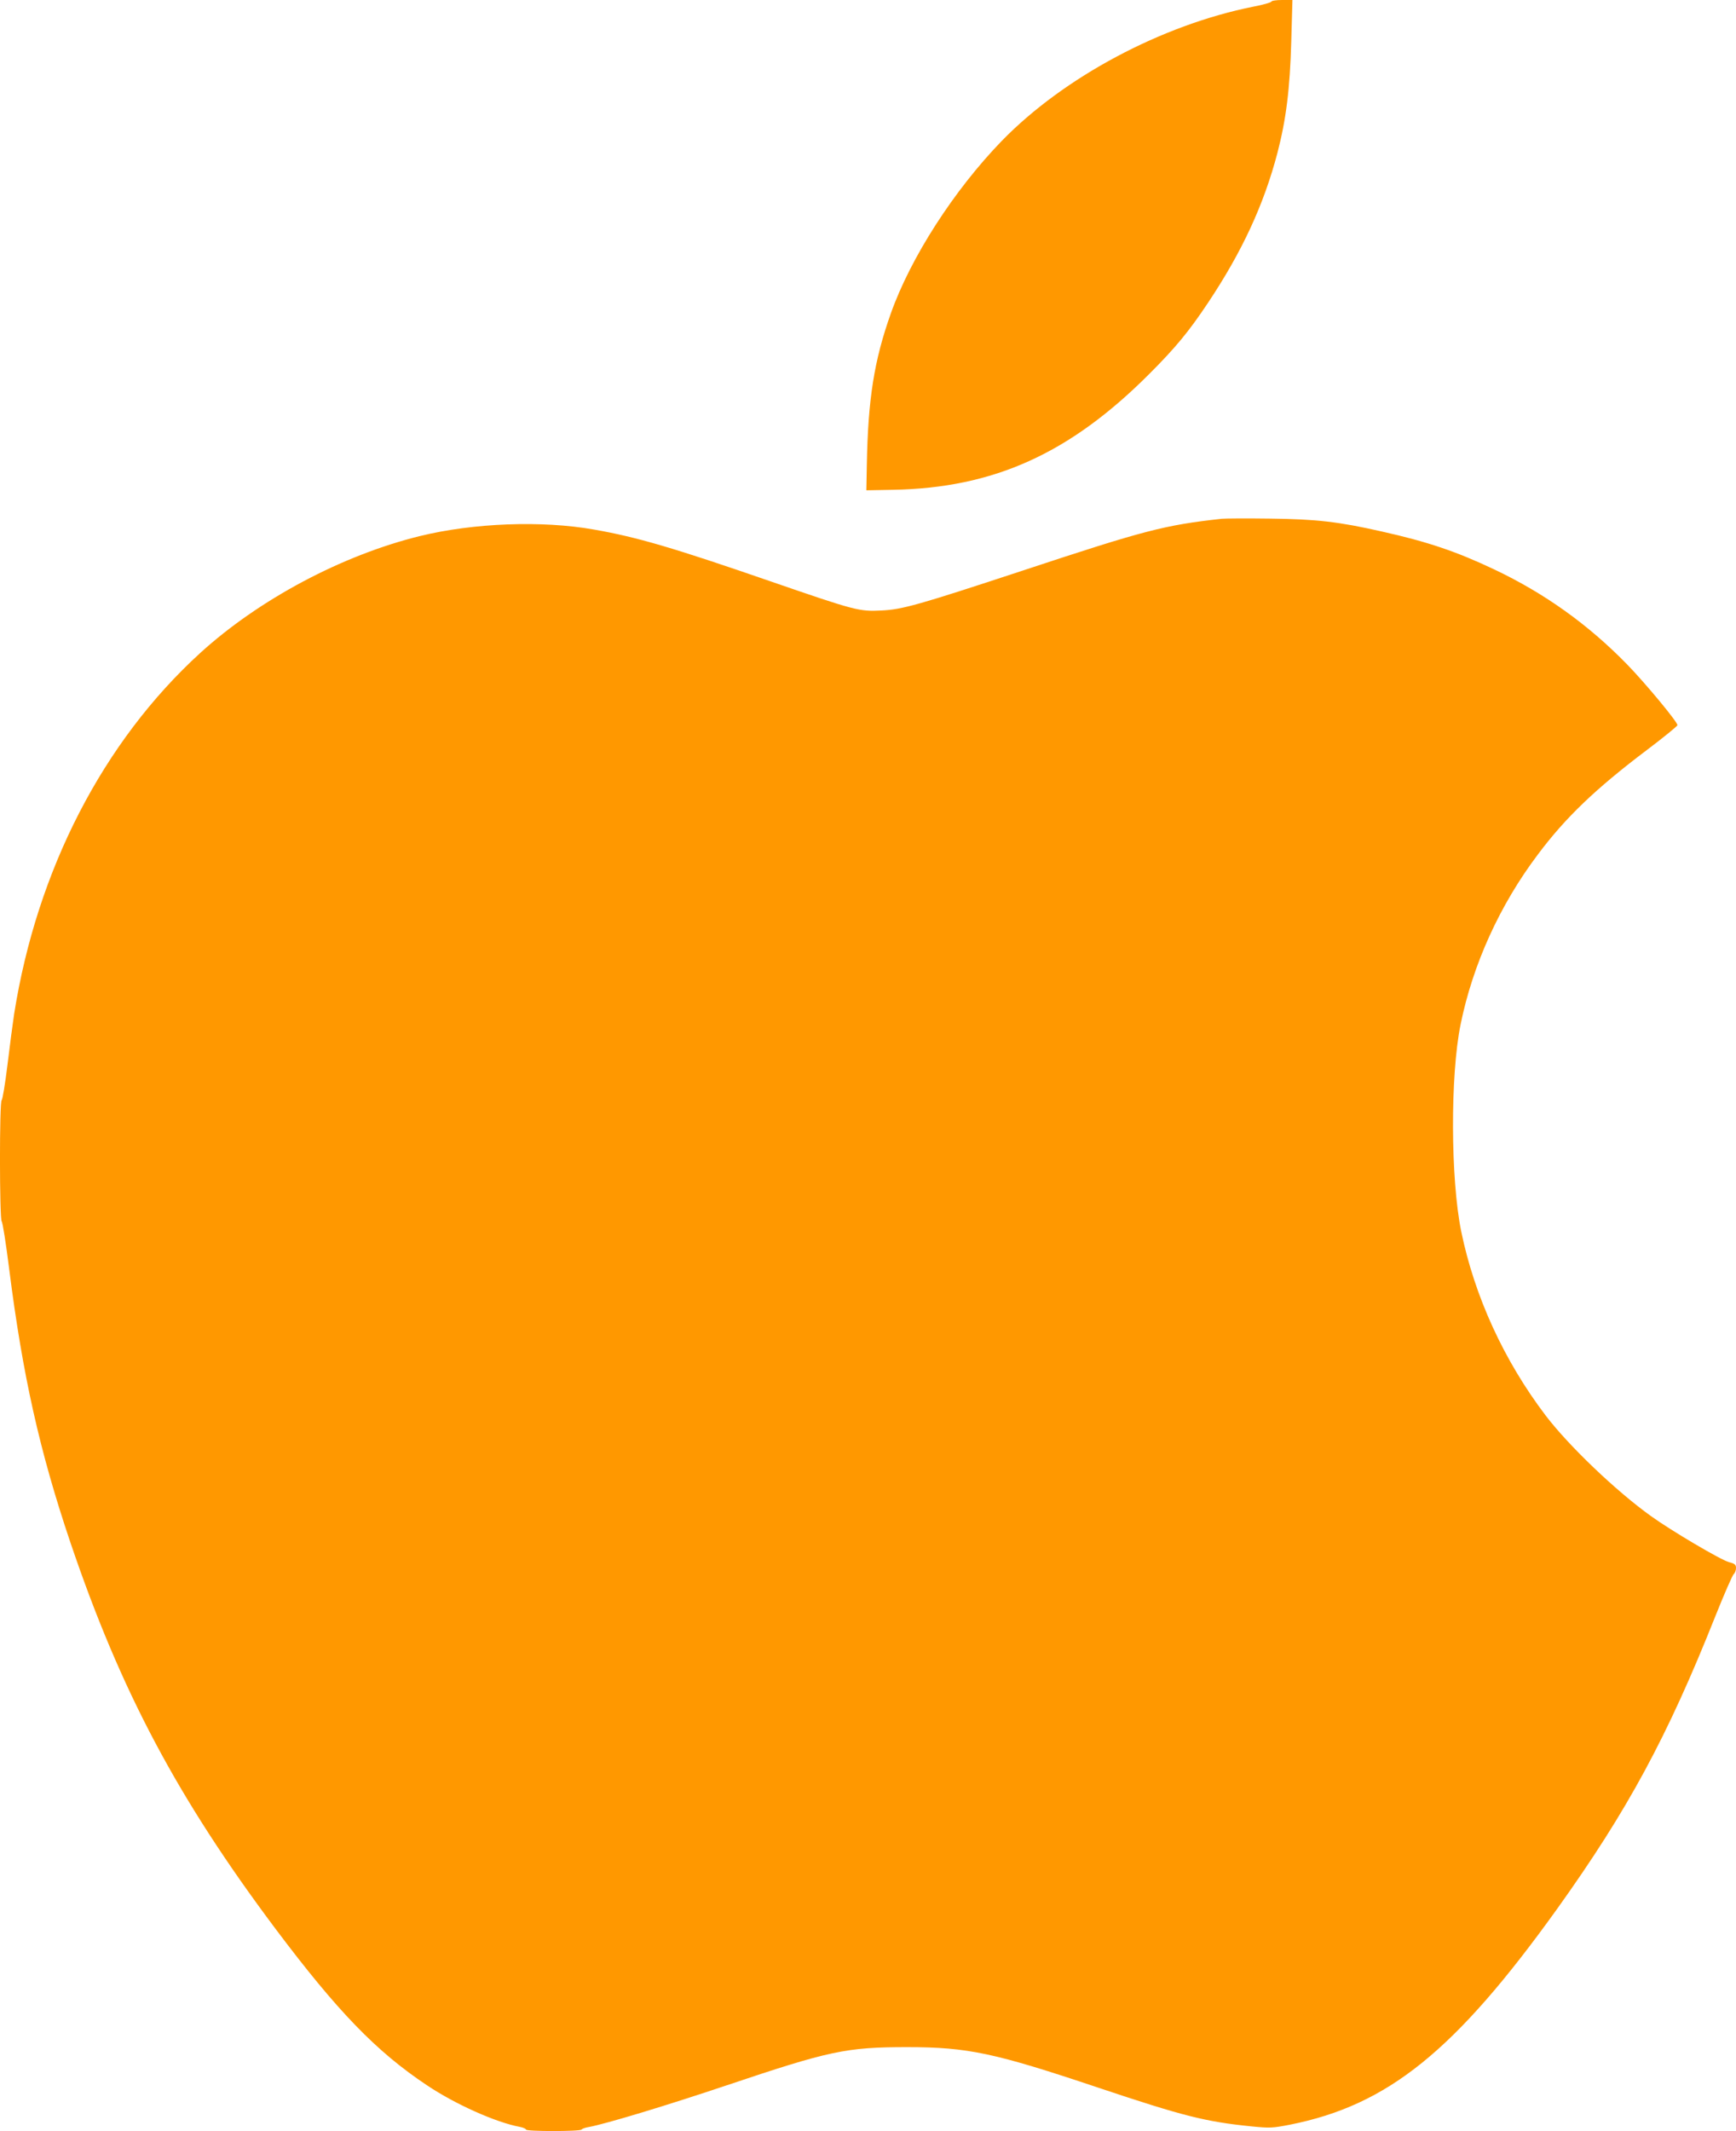
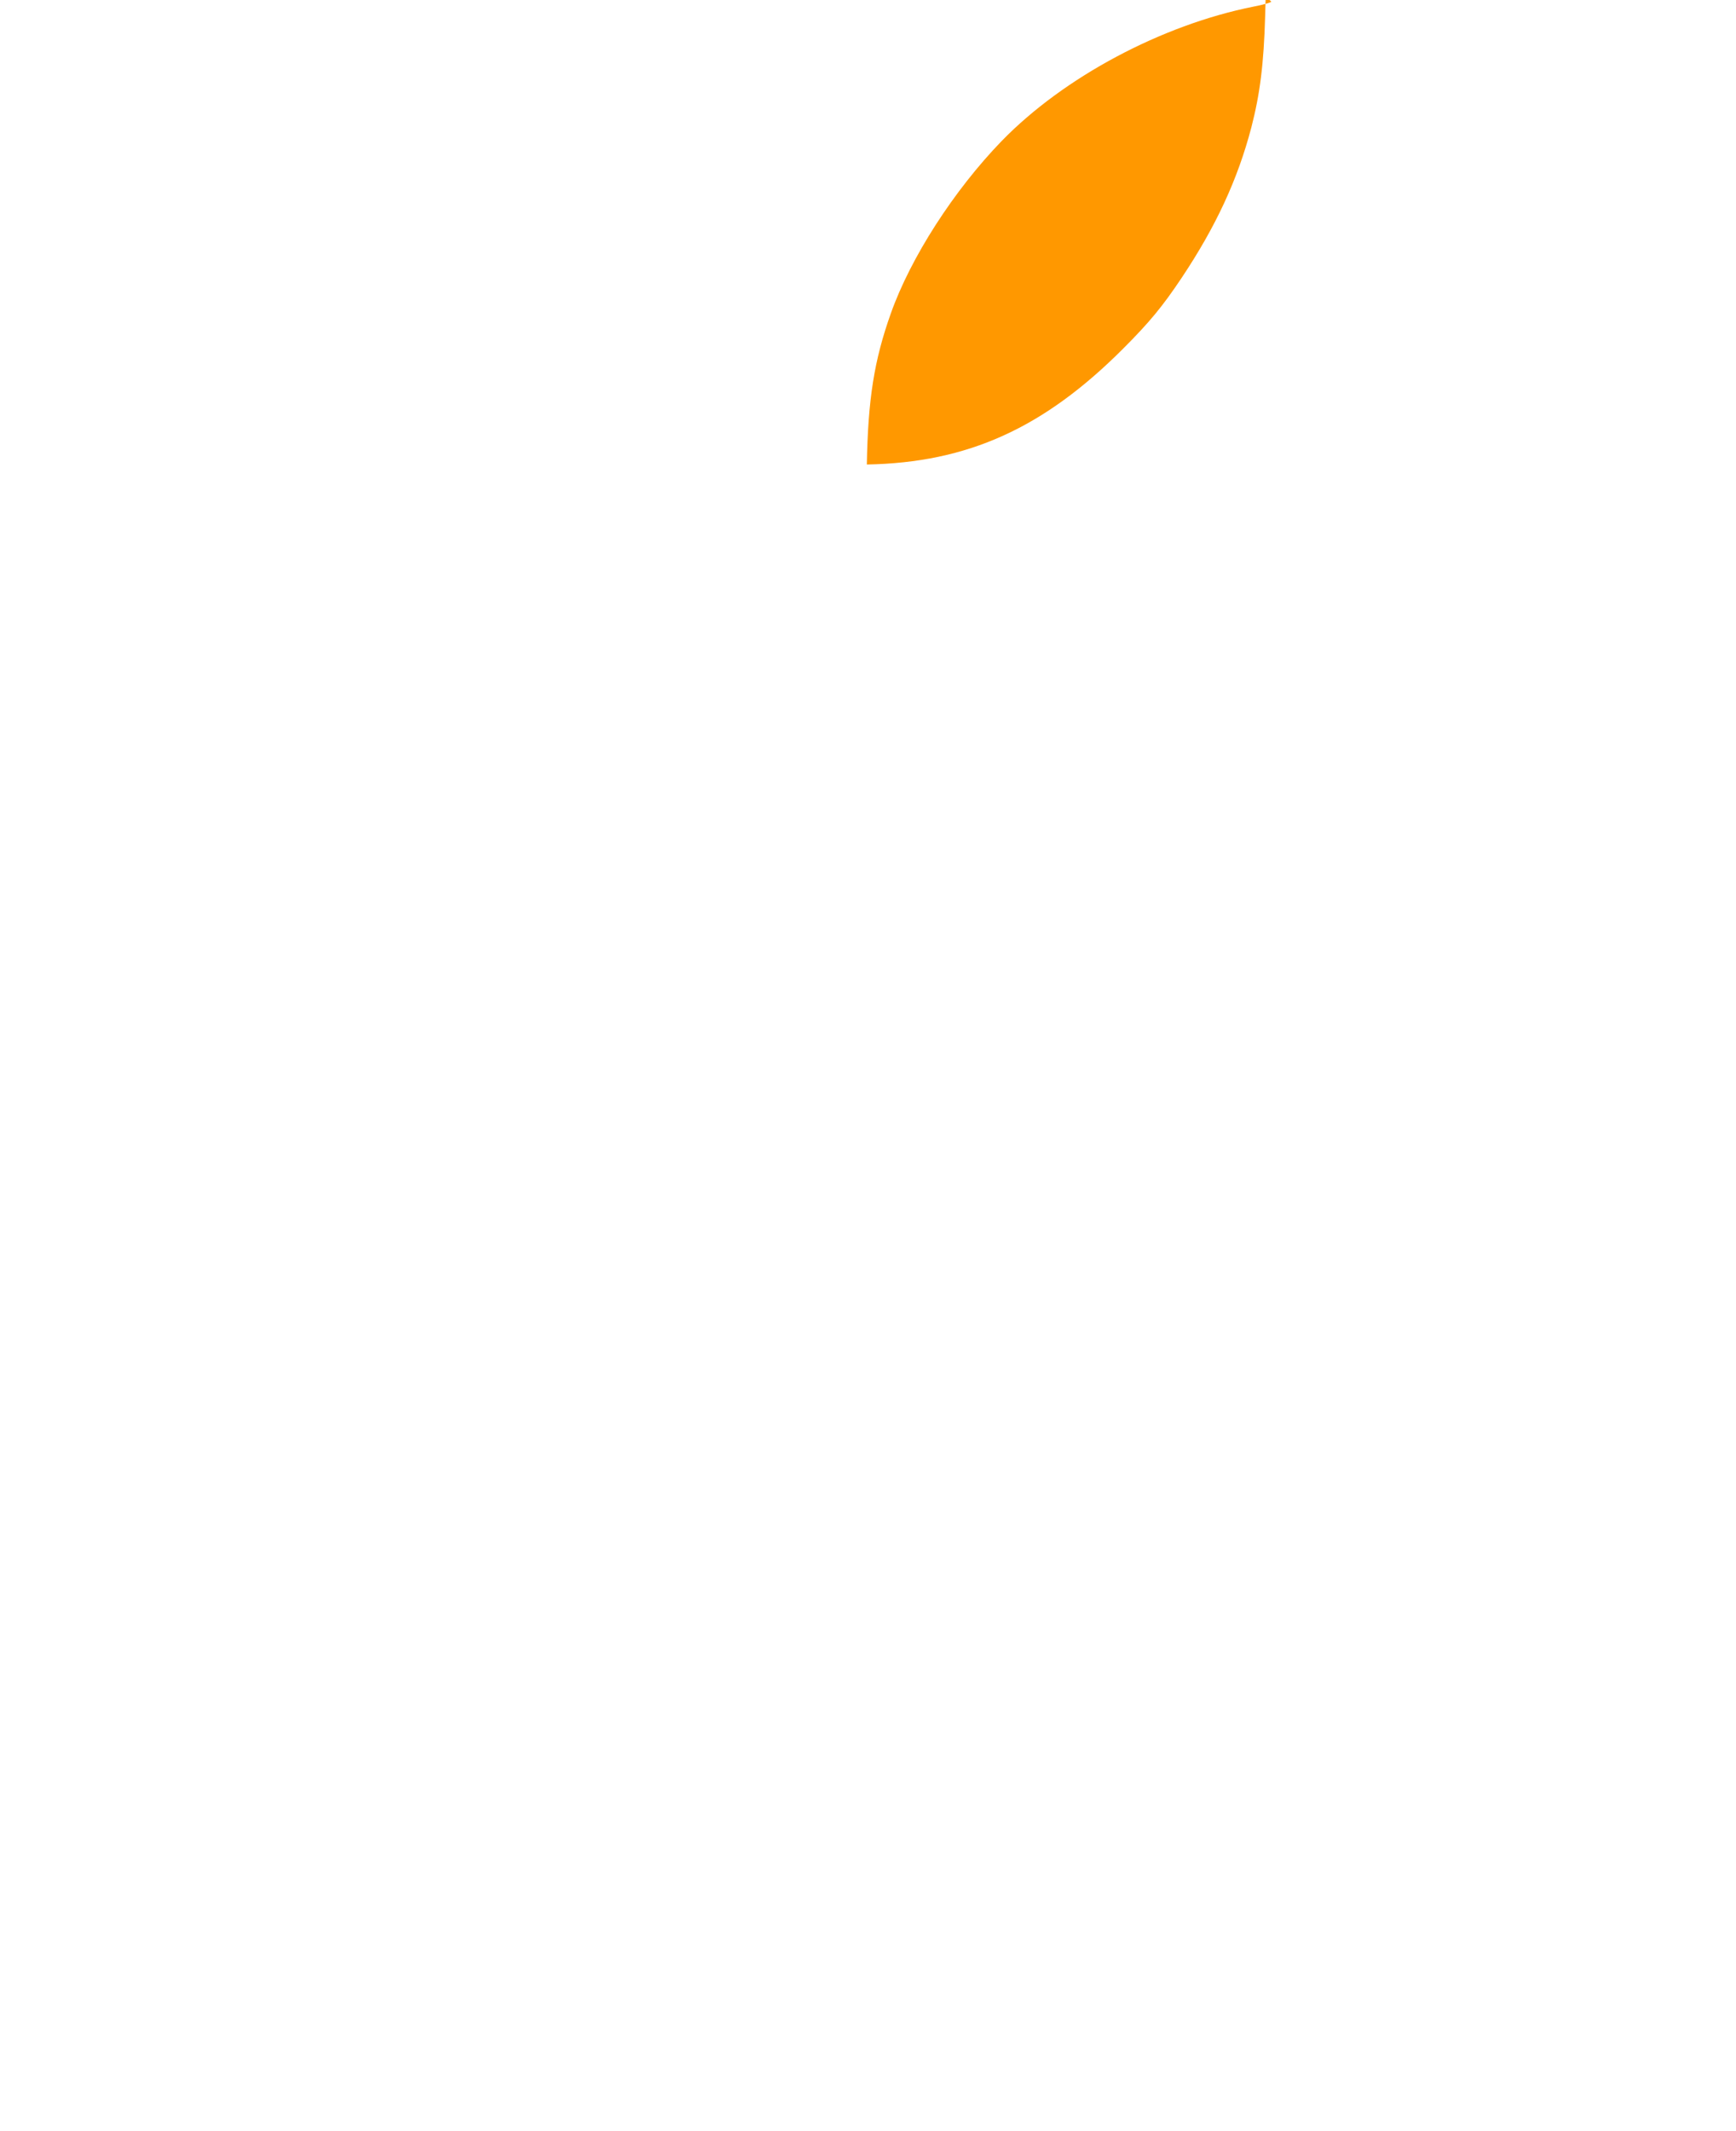
<svg xmlns="http://www.w3.org/2000/svg" version="1.0" width="1043pt" height="1280pt" viewBox="0 0 1043 1280" preserveAspectRatio="xMidYMid meet">
  <g transform="translate(0,1280) scale(0.1,-0.1)" fill="#ff9800" stroke="none">
-     <path d="M7638 12790 c-1 -5 -50 -19 -108 -30 -551 -110 -1138 -423 -1511 -806 -287 -296 -548 -701 -667 -1037 -100 -281 -137 -514 -144 -907 l-3 -155 160 3 c606 11 1063 218 1540 696 159 159 237 254 352 426 206 309 336 590 418 902 52 201 75 382 83 669 l7 249 -62 0 c-34 0 -63 -4 -65 -10z" />
-     <path d="M7340 9684 c-344 -38 -463 -69 -1195 -311 -628 -207 -724 -234 -850 -240 -132 -7 -158 0 -668 176 -582 201 -800 265 -1057 310 -313 56 -726 40 -1048 -39 -467 -115 -965 -380 -1319 -702 -584 -533 -981 -1303 -1118 -2168 -8 -52 -26 -189 -40 -305 -14 -115 -30 -211 -35 -213 -14 -5 -13 -715 0 -728 6 -6 26 -134 45 -285 81 -640 183 -1096 368 -1644 303 -894 643 -1534 1232 -2320 371 -494 605 -737 910 -940 170 -114 414 -223 558 -250 20 -4 37 -11 37 -16 0 -12 327 -12 334 0 3 5 23 12 43 15 103 19 470 130 830 251 616 207 717 229 1083 229 366 0 527 -35 1150 -244 511 -171 643 -204 919 -232 110 -11 127 -10 230 10 590 117 993 442 1606 1296 423 591 662 1032 950 1756 54 135 104 250 112 256 7 6 13 22 13 36 0 20 -7 26 -42 35 -51 14 -347 189 -468 276 -212 152 -495 423 -633 604 -251 330 -428 717 -508 1107 -64 314 -66 936 -4 1241 73 361 236 720 465 1023 166 222 347 395 657 629 98 74 179 140 181 147 4 16 -193 253 -302 365 -233 239 -495 427 -799 571 -226 107 -399 166 -677 228 -256 58 -391 74 -670 77 -140 2 -271 1 -290 -1z" />
+     <path d="M7638 12790 c-1 -5 -50 -19 -108 -30 -551 -110 -1138 -423 -1511 -806 -287 -296 -548 -701 -667 -1037 -100 -281 -137 -514 -144 -907 c606 11 1063 218 1540 696 159 159 237 254 352 426 206 309 336 590 418 902 52 201 75 382 83 669 l7 249 -62 0 c-34 0 -63 -4 -65 -10z" />
  </g>
</svg>